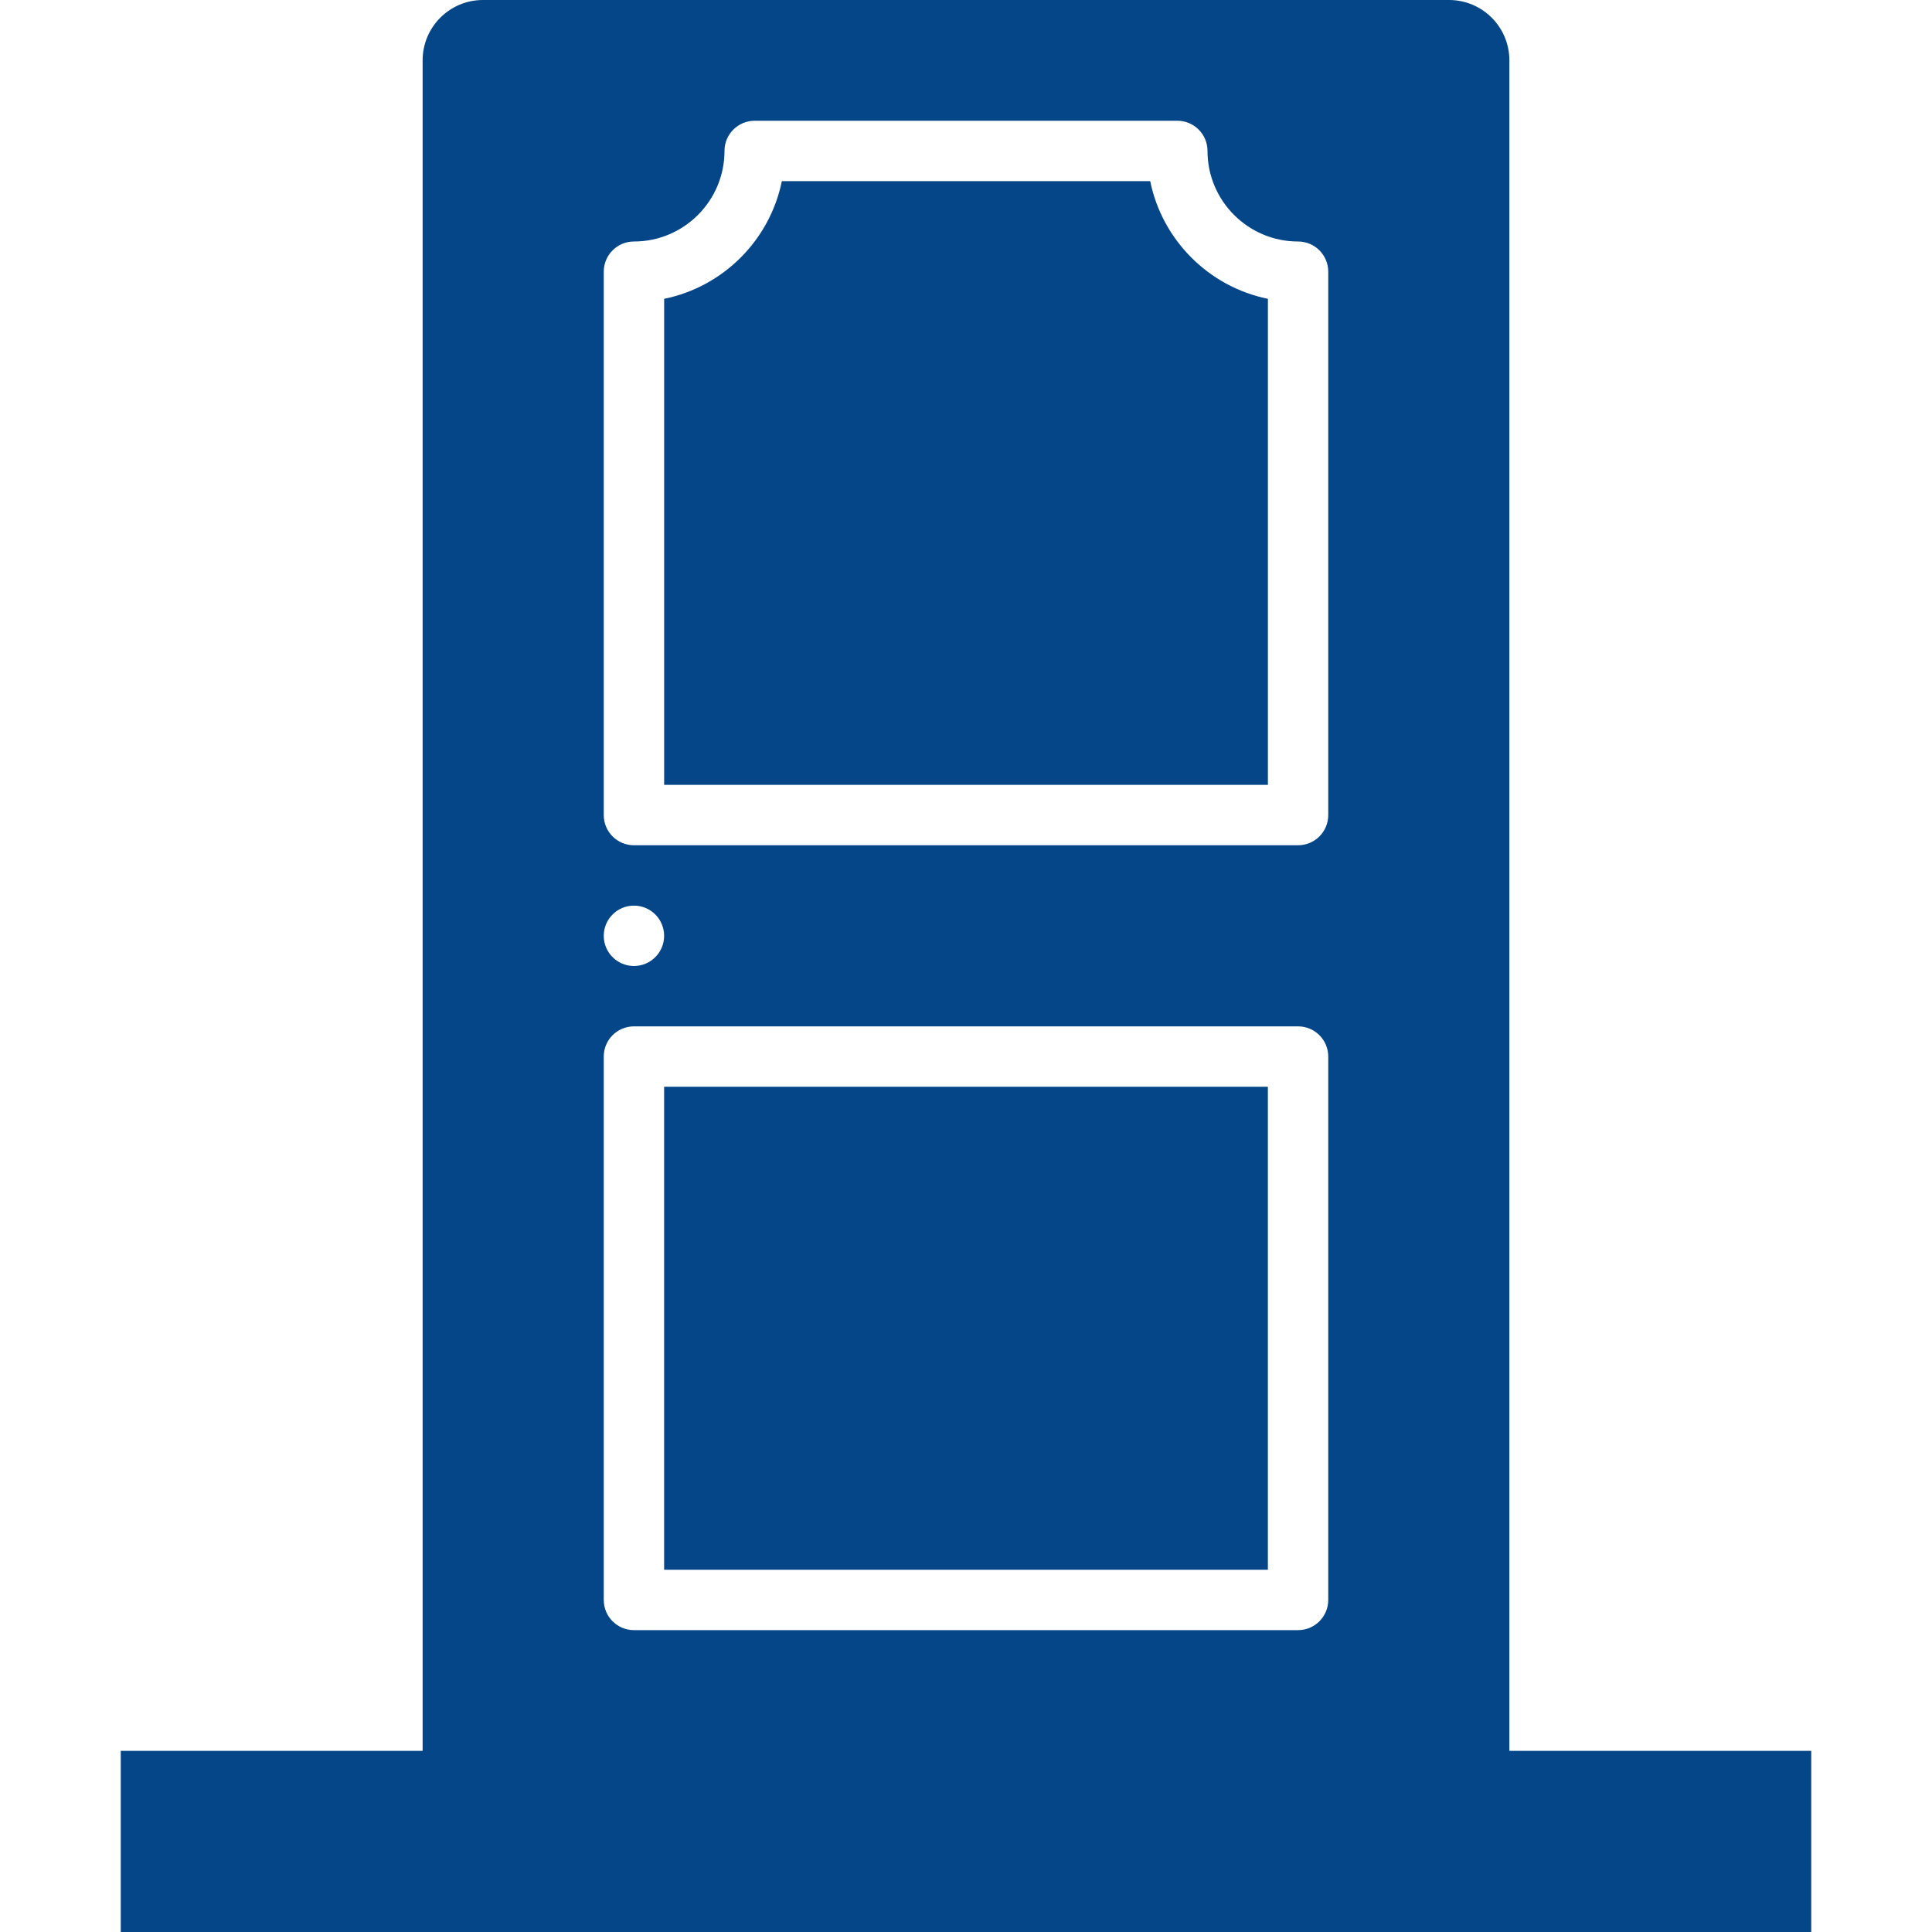
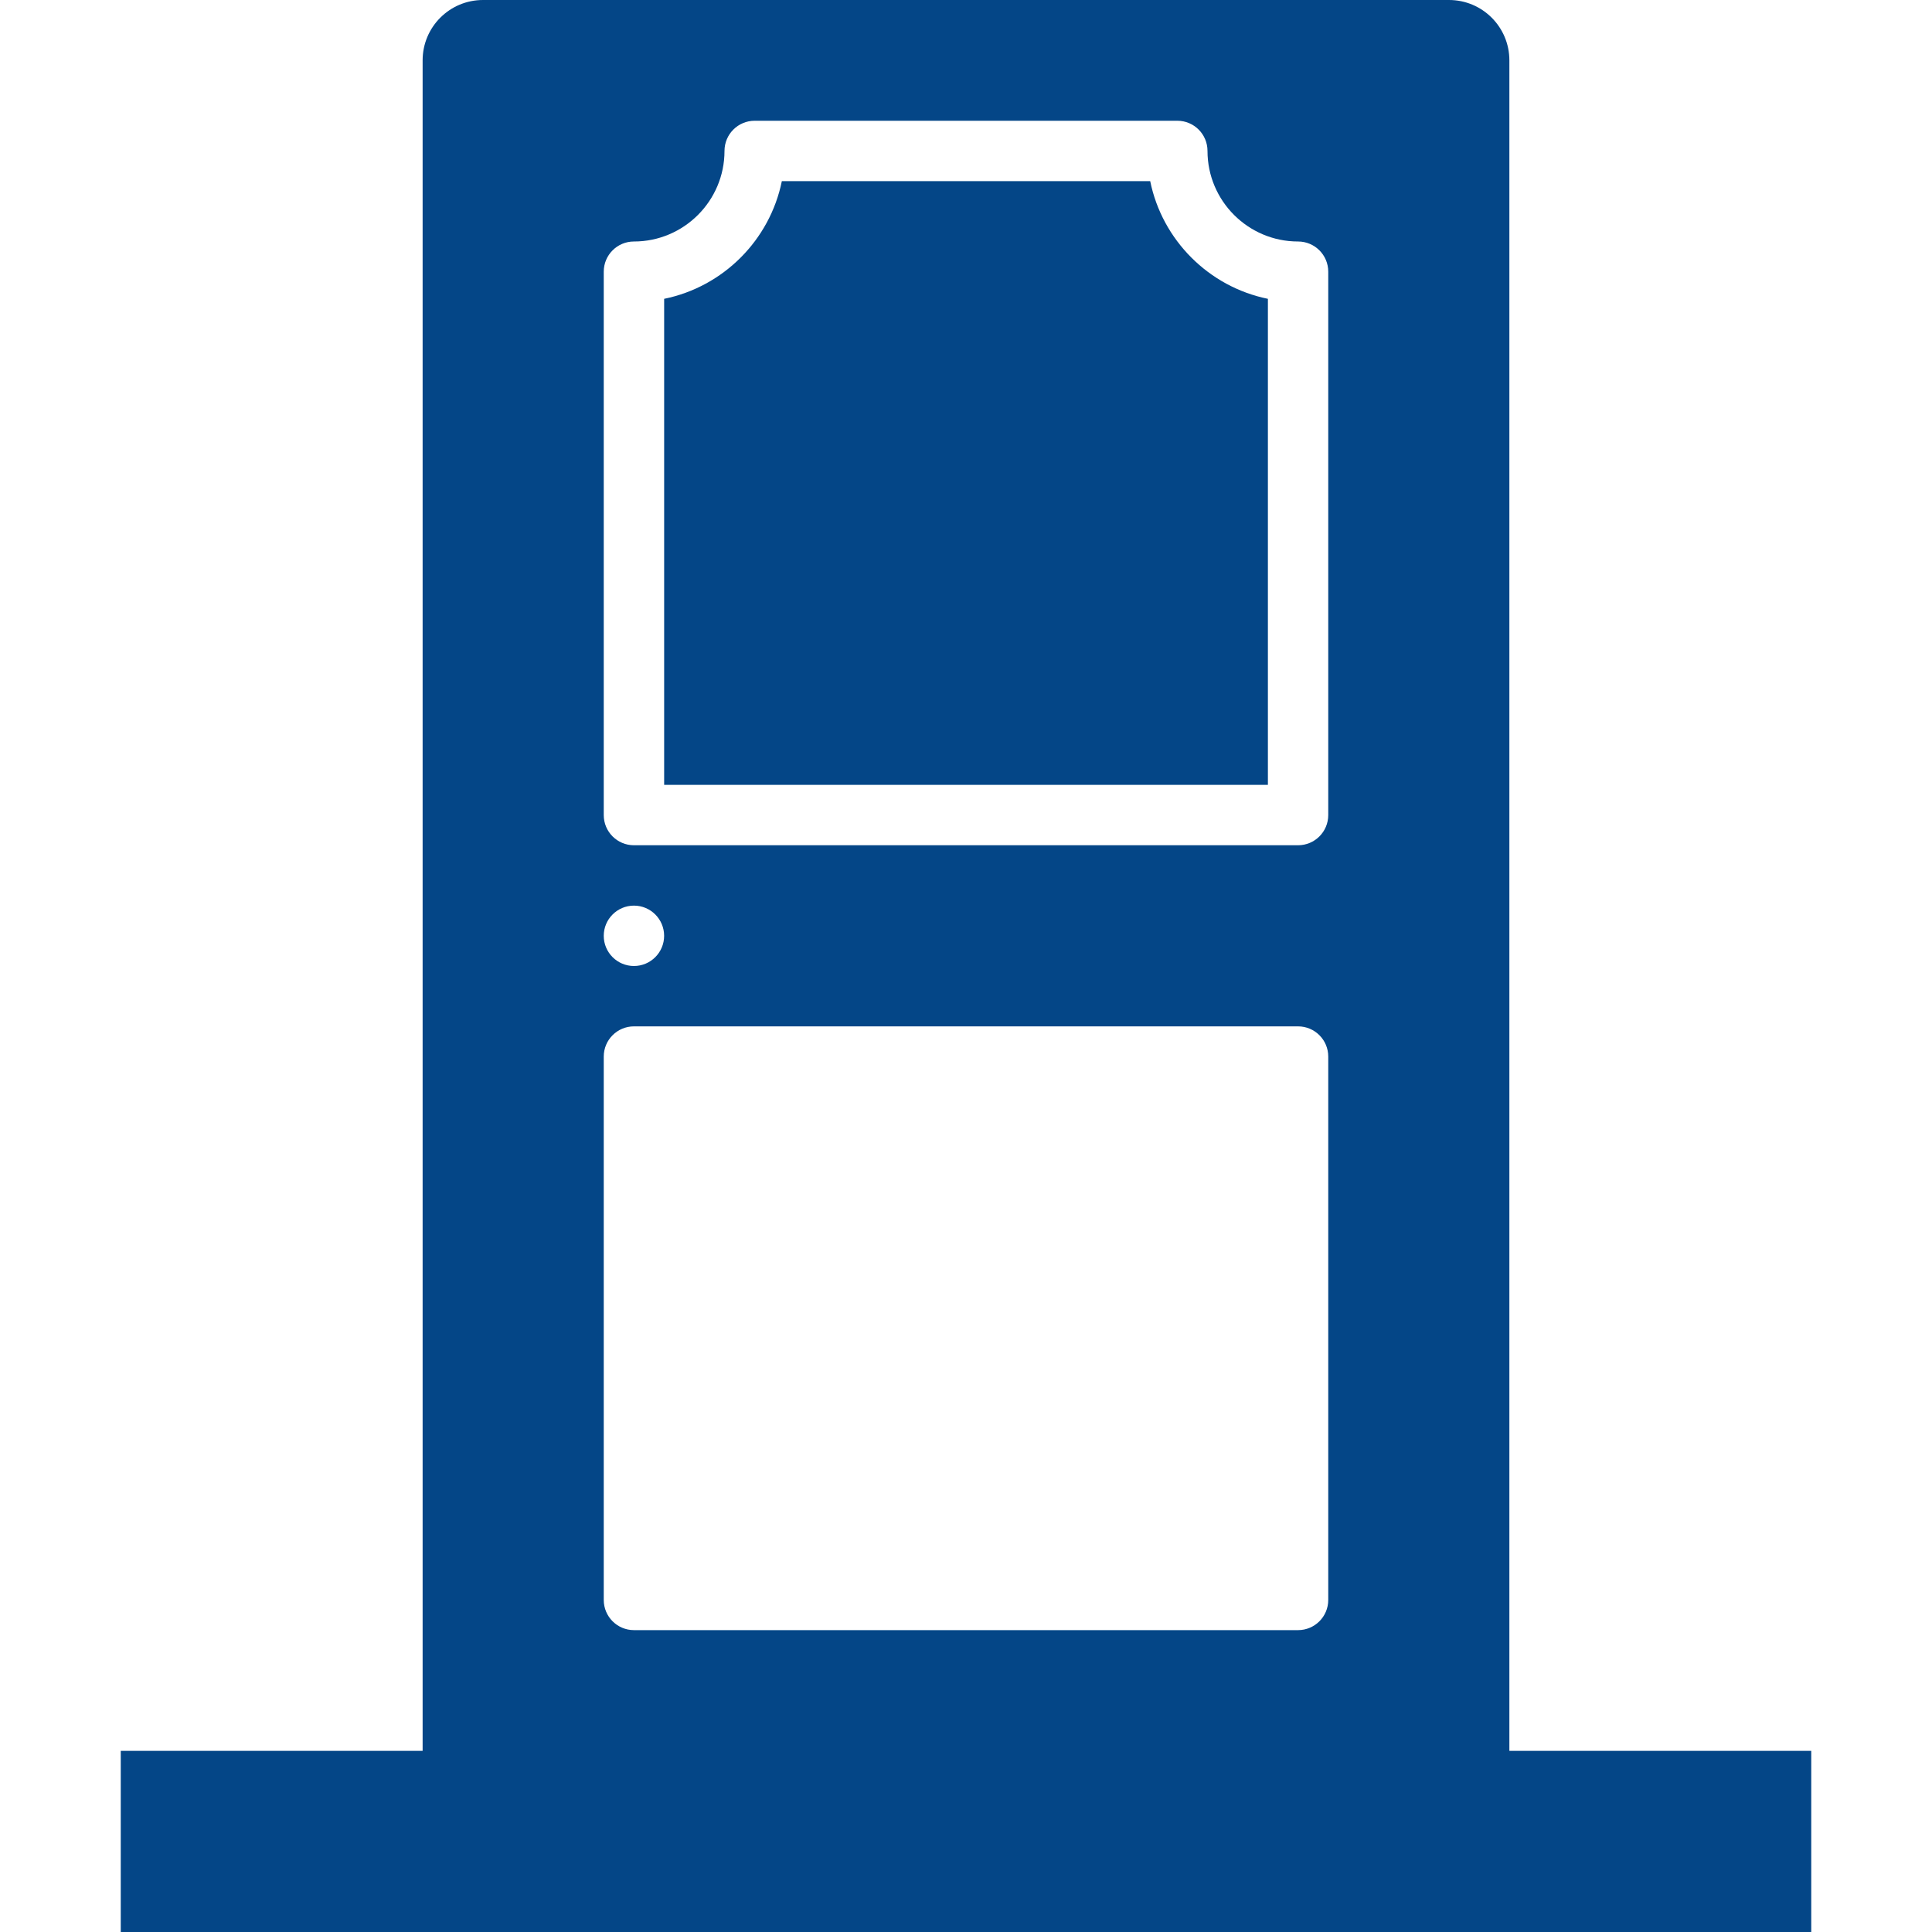
<svg xmlns="http://www.w3.org/2000/svg" width="1200pt" height="1200pt" version="1.1" viewBox="0 0 1200 1200">
  <path d="m714.39 112.5h-228.77c-7.461 36.676-36.43 65.645-73.105 73.105v301.89h375v-301.89c-36.676-7.461-65.645-36.43-73.105-73.105z" fill="#044687" />
-   <path d="m412.5 675h375v300h-375z" fill="#044687" />
  <path d="m937.5 1087.5v-1050c0-20.719-16.781-37.5-37.5-37.5h-600c-20.719 0-37.5 16.781-37.5 37.5v1050h-187.5v112.5h1050v-112.5zm-112.5-93.75c0 10.352-8.383 18.75-18.75 18.75h-412.5c-10.367 0-18.75-8.398-18.75-18.75v-337.5c0-10.352 8.383-18.75 18.75-18.75h412.5c10.367 0 18.75 8.398 18.75 18.75zm-450-412.5c0-10.352 8.398-18.75 18.75-18.75s18.75 8.398 18.75 18.75-8.398 18.75-18.75 18.75-18.75-8.398-18.75-18.75zm450-75c0 10.352-8.383 18.75-18.75 18.75h-412.5c-10.367 0-18.75-8.398-18.75-18.75v-337.5c0-10.352 8.383-18.75 18.75-18.75 31.012 0 56.25-25.238 56.25-56.25 0-10.352 8.383-18.75 18.75-18.75h262.5c10.367 0 18.75 8.398 18.75 18.75 0 31.012 25.238 56.25 56.25 56.25 10.367 0 18.75 8.398 18.75 18.75z" fill="#044687" />
</svg>